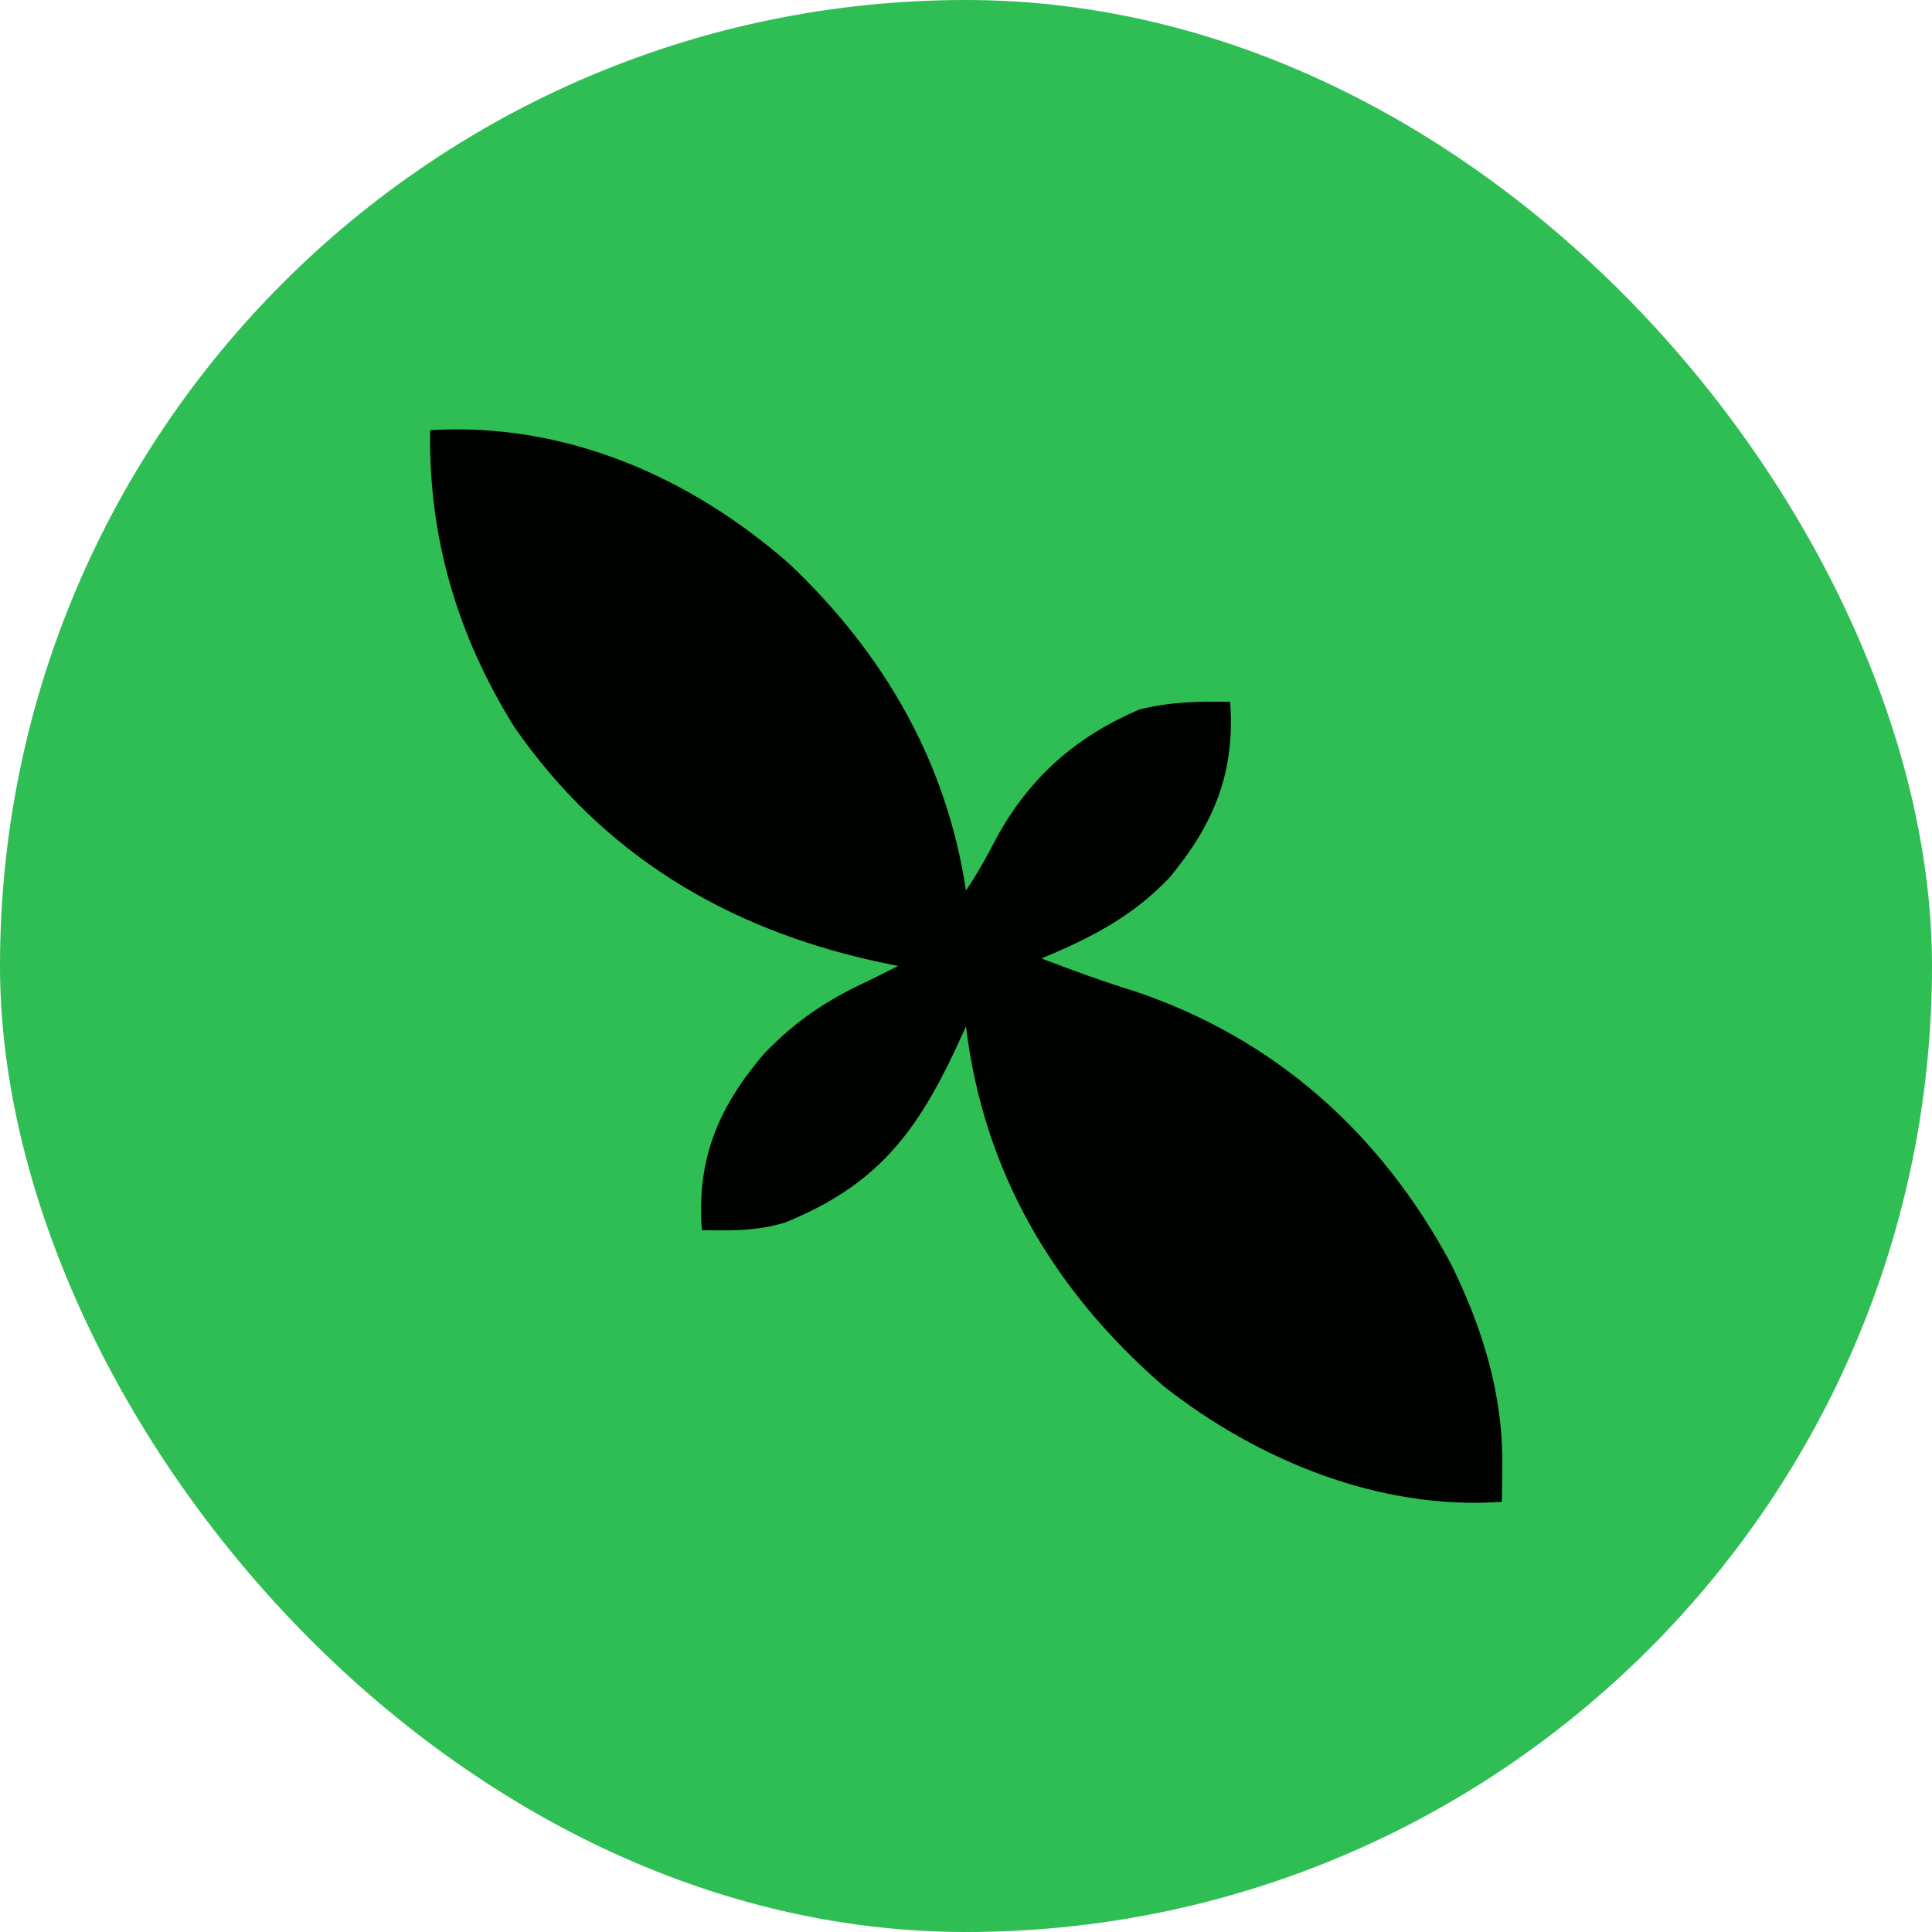
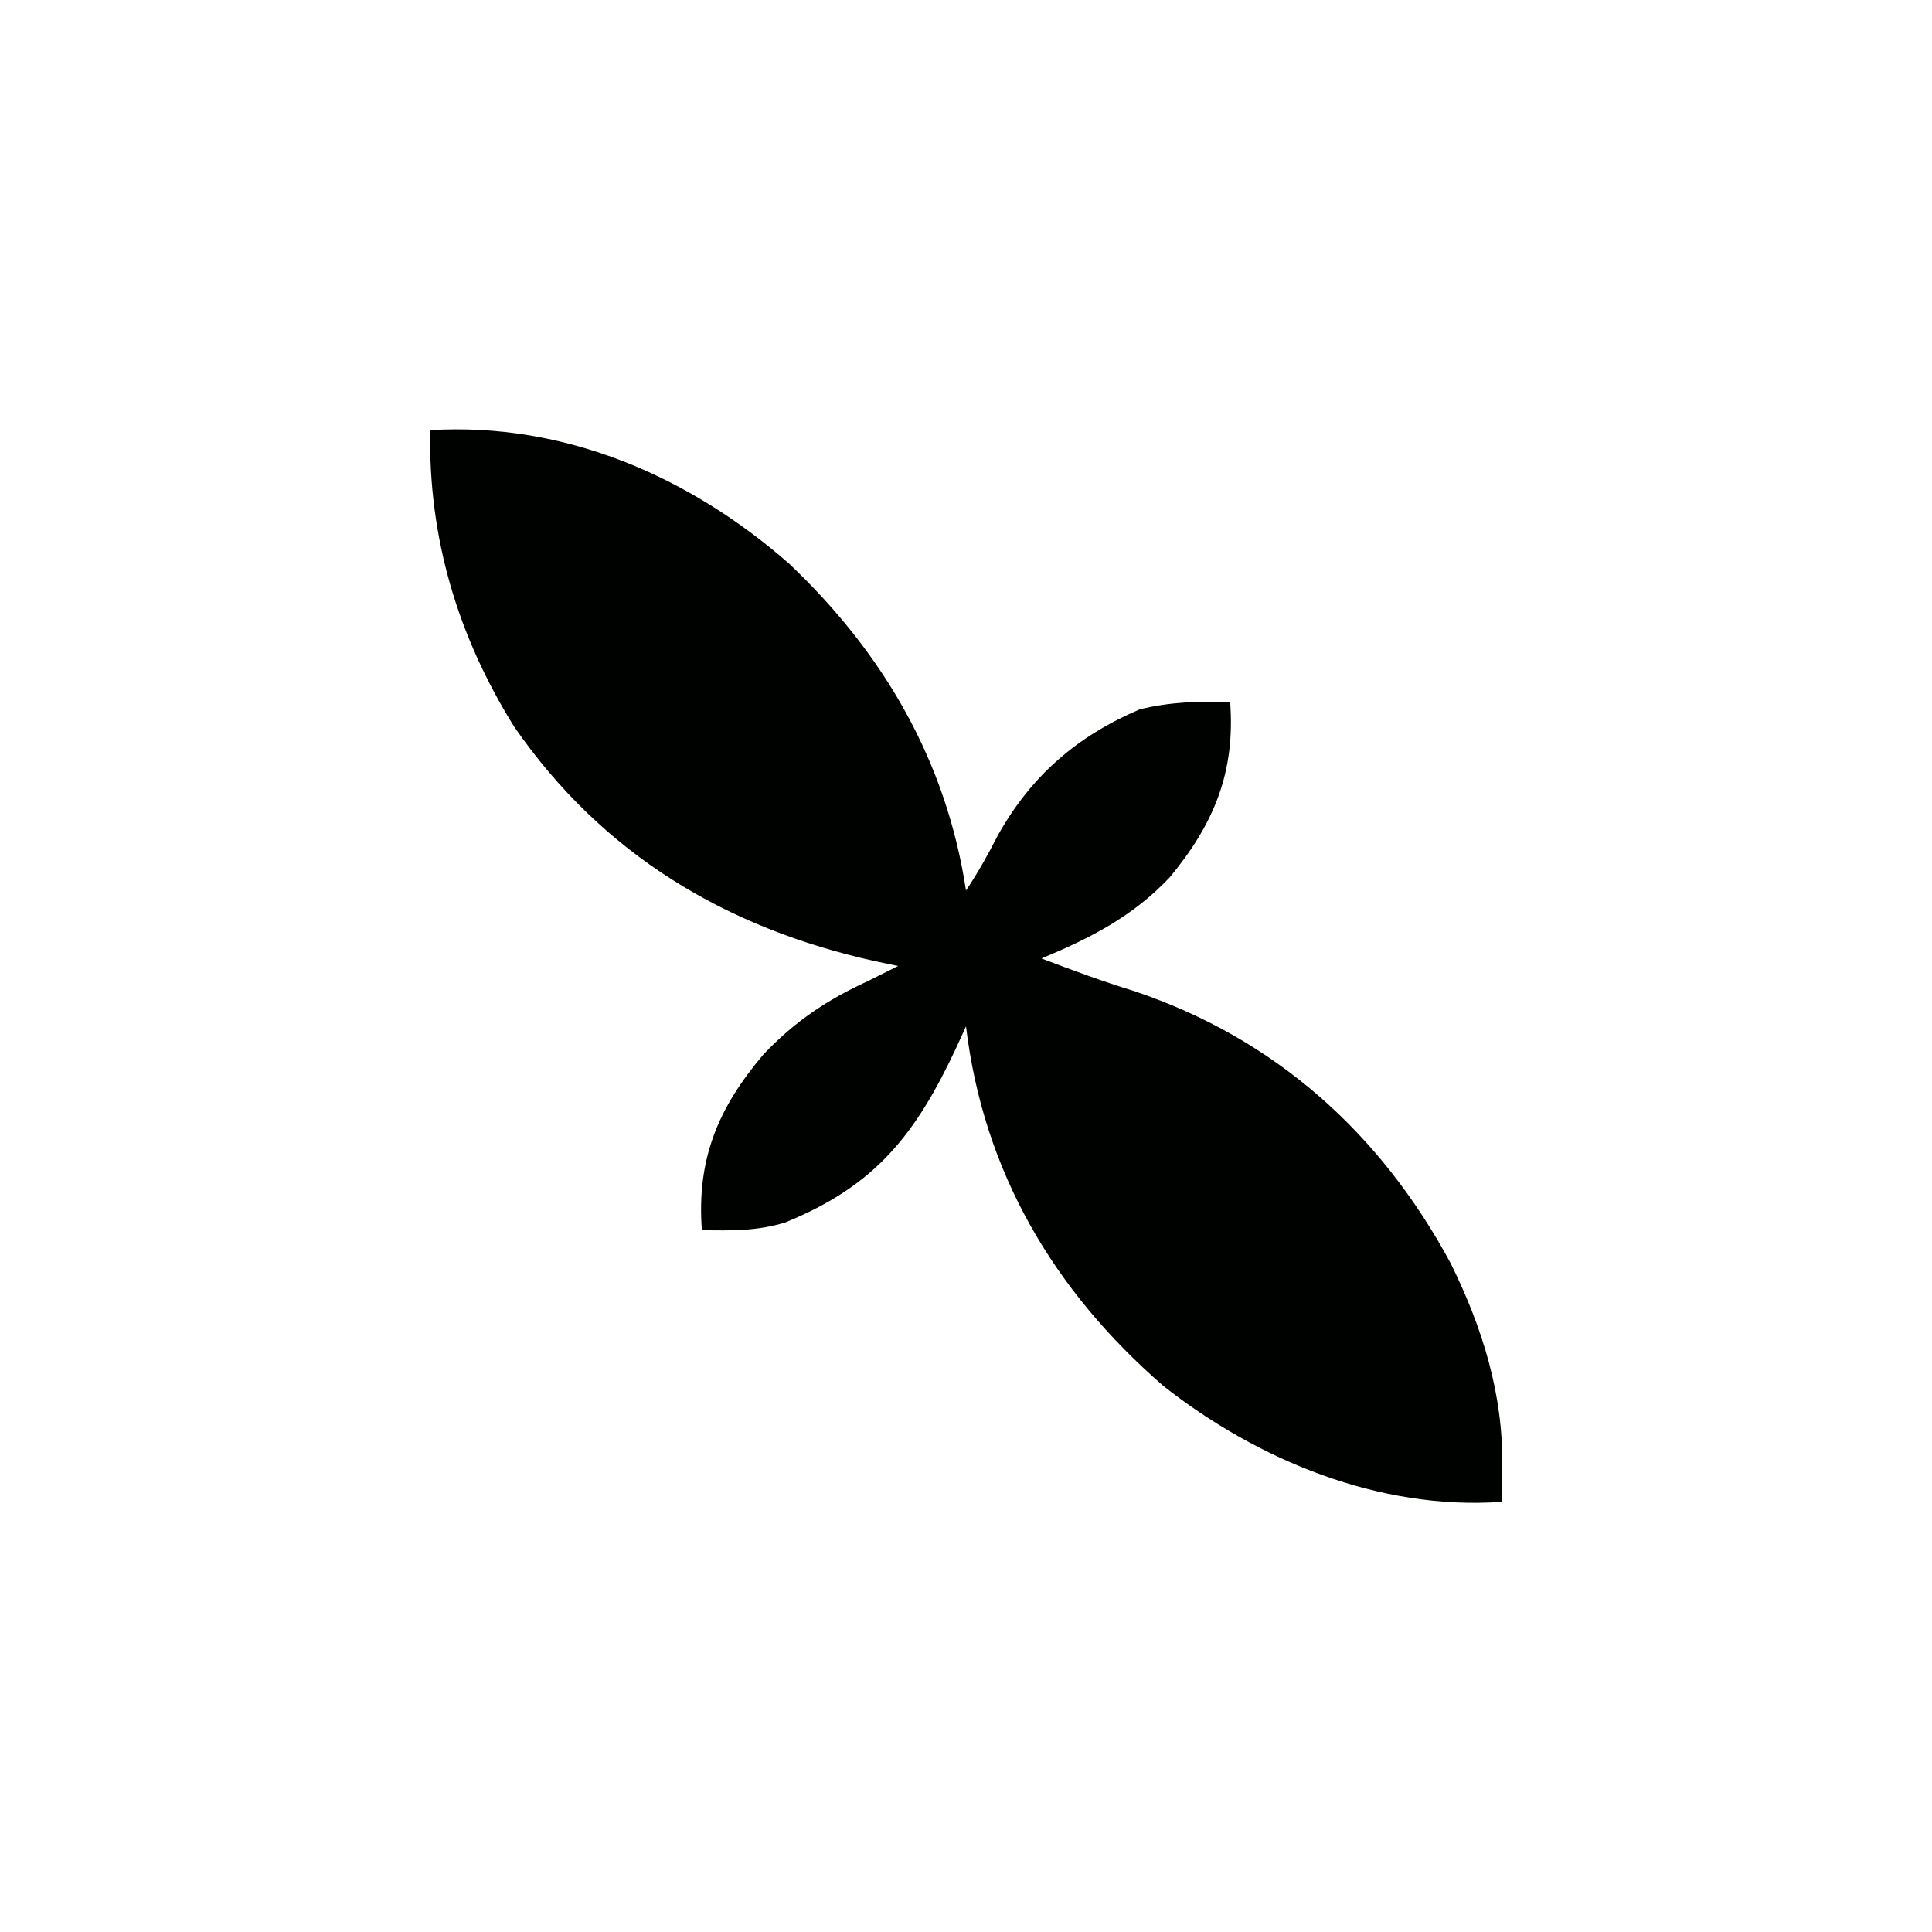
<svg xmlns="http://www.w3.org/2000/svg" width="256" height="256" viewBox="0 0 256 256" fill="none">
  <g clip-path="url(#clip0_162_19)">
-     <path d="M0 0H256V256H0V0Z" fill="#2FBE53" />
    <path d="M57 57C74.8 55.91 91.408 63.128 104.613 74.734C117.08 86.568 125.402 100.848 128 118C129.6 115.6 130.879 113.305 132.188 110.75C136.587 102.85 142.672 97.56 151 94C155.055 92.994 158.825 92.918 163 93C163.687 102.275 160.918 109.097 155 116.25C150.104 121.432 144.523 124.285 138 127C142.06 128.55 146.095 130.036 150.25 131.313C168.962 137.582 182.967 150.177 192.238 167.426C196.458 175.988 199.192 184.775 199.063 194.375L199.035 197.023L199 199C182.834 200.155 166.651 193.498 154.125 183.625C139.594 170.99 130.319 155.271 128 136L126.715 138.816C121.35 150.26 116.075 157.106 104 162C100.297 163.127 96.864 163.074 93 163C92.305 153.623 95.11 146.837 101.188 139.687C105.334 135.329 109.563 132.495 115 130C116.335 129.336 117.668 128.67 119 128L115.992 127.371C96.198 122.987 79.829 113.221 68.129 96.293C60.62 84.233 56.75 71.223 57 57Z" fill="#000200" />
  </g>
  <defs>
    <clipPath id="clip0_162_19">
      <rect width="256" height="256" rx="128" fill="white" />
    </clipPath>
  </defs>
</svg>